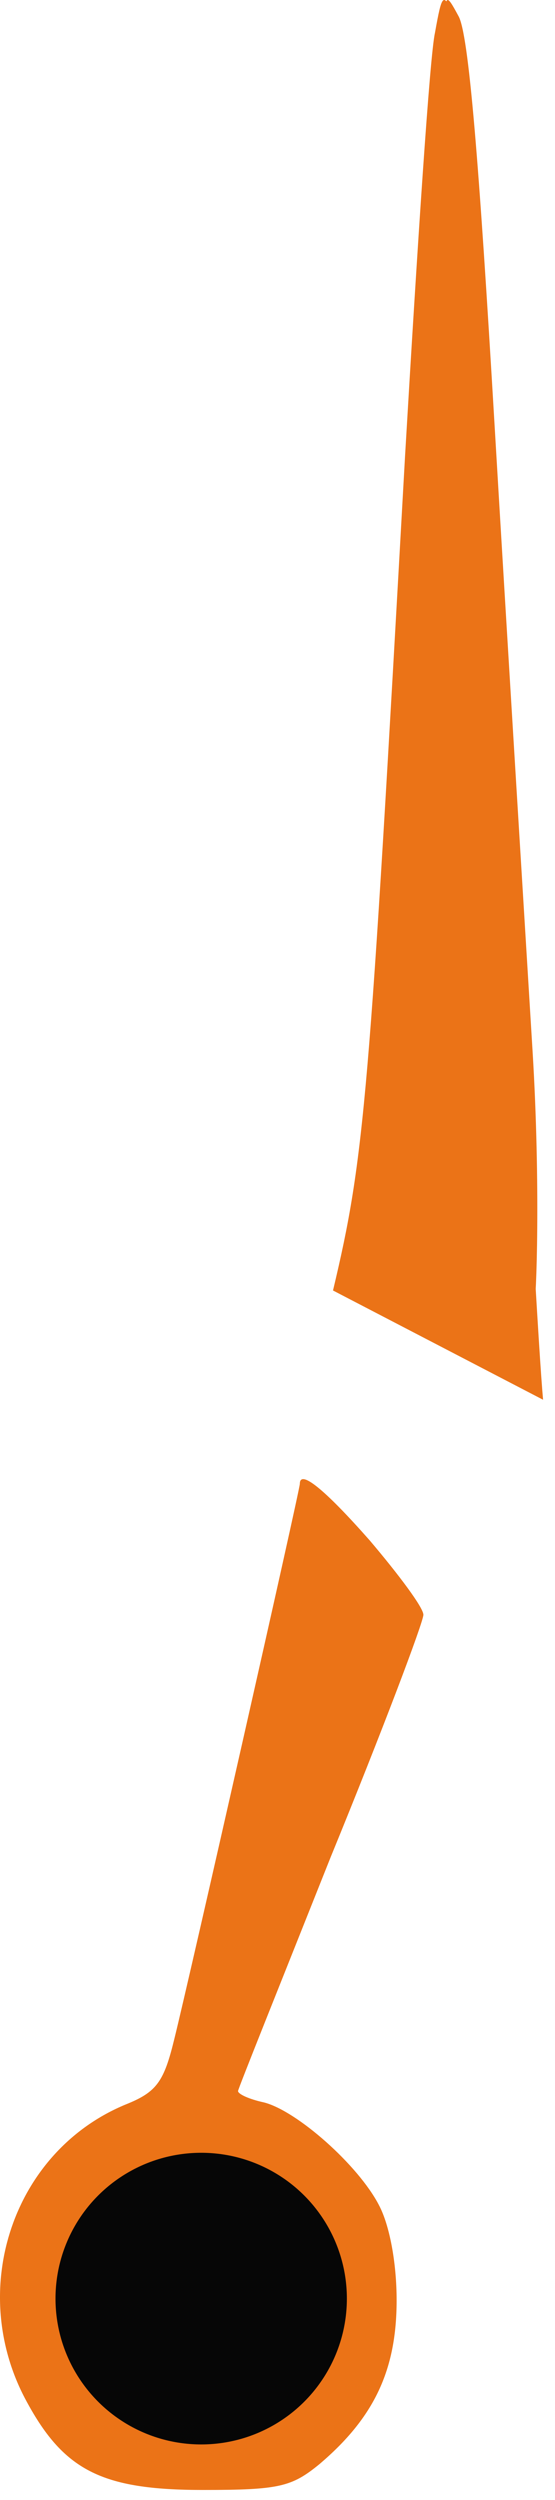
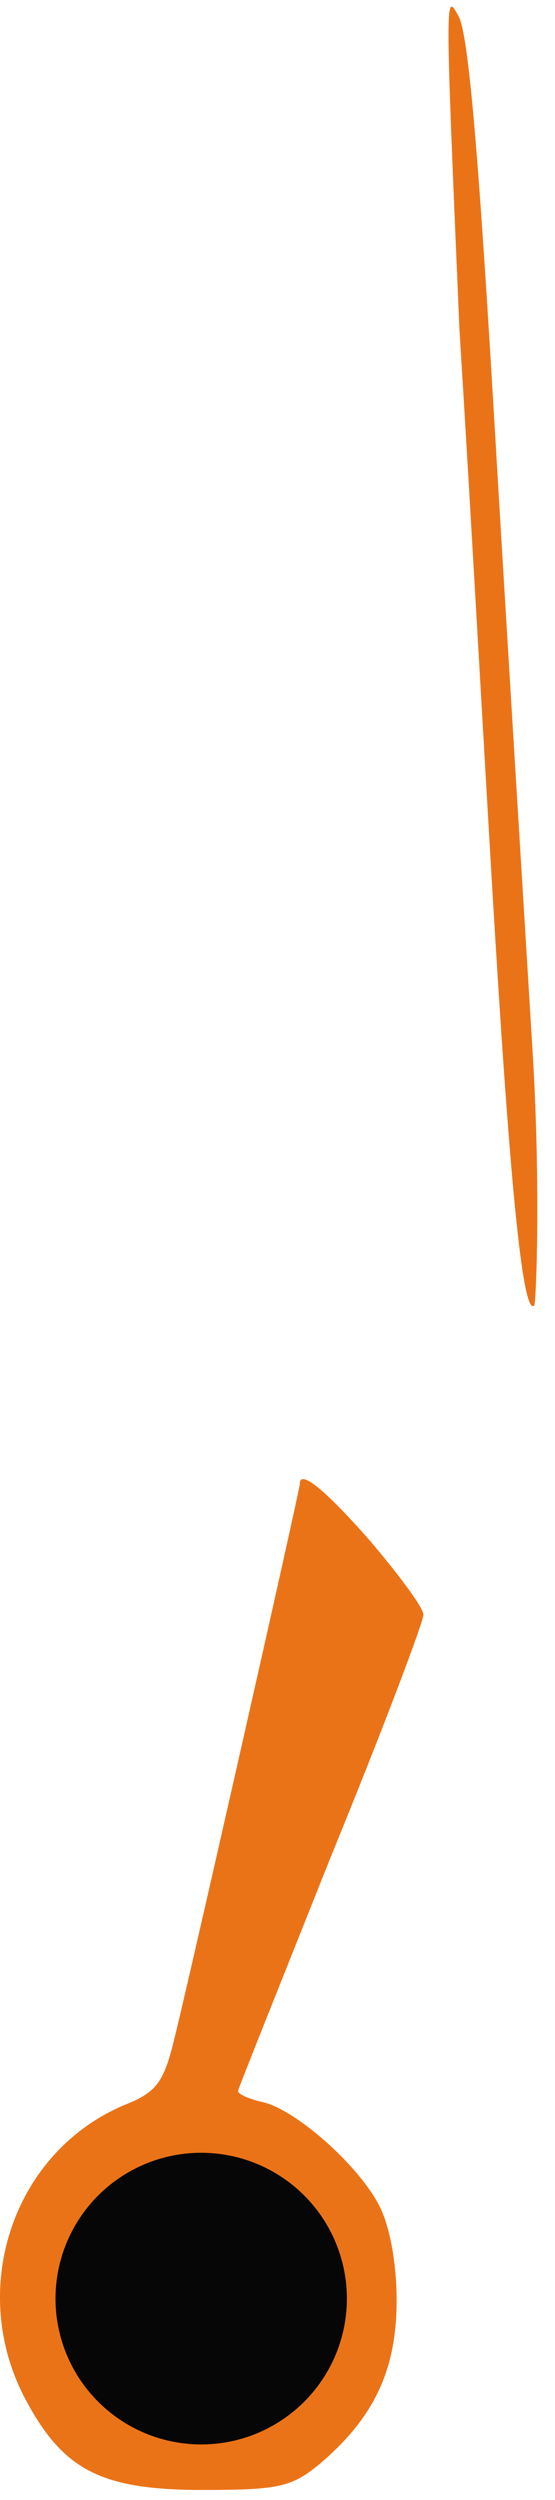
<svg xmlns="http://www.w3.org/2000/svg" width="40" height="180" viewBox="0 0 40 180" fill="none">
-   <path d="M35.637 30.465C36.527 45.532 37.789 65.943 38.383 75.666C38.977 85.388 38.648 93.852 38.5 94C37.461 94.965 36.379 79.302 35.34 61.638C34.672 50.208 33.707 33.137 33.113 23.711C32.519 14.211 32 4.859 32 2.929C32.074 -0.559 32.074 -0.633 33.039 1.148C33.781 2.41 34.523 11.613 35.637 30.465ZM26.656 110.92C28.734 113.37 30.515 115.745 30.515 116.264C30.515 116.784 27.547 124.651 23.835 133.706C20.199 142.835 17.156 150.406 17.156 150.554C17.156 150.777 17.972 151.148 19.011 151.371C21.386 151.965 25.839 155.898 27.324 158.793C28.066 160.203 28.586 162.875 28.586 165.621C28.586 170.668 26.953 174.082 23.019 177.422C21.015 179.055 20.124 179.278 14.632 179.278C7.284 179.278 4.538 177.868 1.792 172.672C-2.365 164.731 0.975 154.859 9.066 151.519C11.292 150.629 11.812 149.886 12.554 146.843C13.593 142.687 21.609 107.284 21.609 106.838C21.609 105.799 23.316 107.135 26.656 110.92Z" fill="#EB7317" />
-   <path d="M24 92.915C26.301 83.267 26.598 79.184 29.195 32.797C30.086 17.655 30.977 3.999 31.348 2.366C31.867 -0.529 31.942 -0.603 32.758 1.253C33.203 2.292 34.242 15.651 35.133 30.941C38.251 87.2 38.844 97.443 39.141 100.783L24 92.915Z" fill="#EB7317" />
+   <path d="M35.637 30.465C36.527 45.532 37.789 65.943 38.383 75.666C38.977 85.388 38.648 93.852 38.5 94C37.461 94.965 36.379 79.302 35.34 61.638C34.672 50.208 33.707 33.137 33.113 23.711C32.074 -0.559 32.074 -0.633 33.039 1.148C33.781 2.41 34.523 11.613 35.637 30.465ZM26.656 110.92C28.734 113.37 30.515 115.745 30.515 116.264C30.515 116.784 27.547 124.651 23.835 133.706C20.199 142.835 17.156 150.406 17.156 150.554C17.156 150.777 17.972 151.148 19.011 151.371C21.386 151.965 25.839 155.898 27.324 158.793C28.066 160.203 28.586 162.875 28.586 165.621C28.586 170.668 26.953 174.082 23.019 177.422C21.015 179.055 20.124 179.278 14.632 179.278C7.284 179.278 4.538 177.868 1.792 172.672C-2.365 164.731 0.975 154.859 9.066 151.519C11.292 150.629 11.812 149.886 12.554 146.843C13.593 142.687 21.609 107.284 21.609 106.838C21.609 105.799 23.316 107.135 26.656 110.92Z" fill="#EB7317" />
  <circle cx="14.5" cy="165.5" r="10.5" fill="#060606" />
</svg>